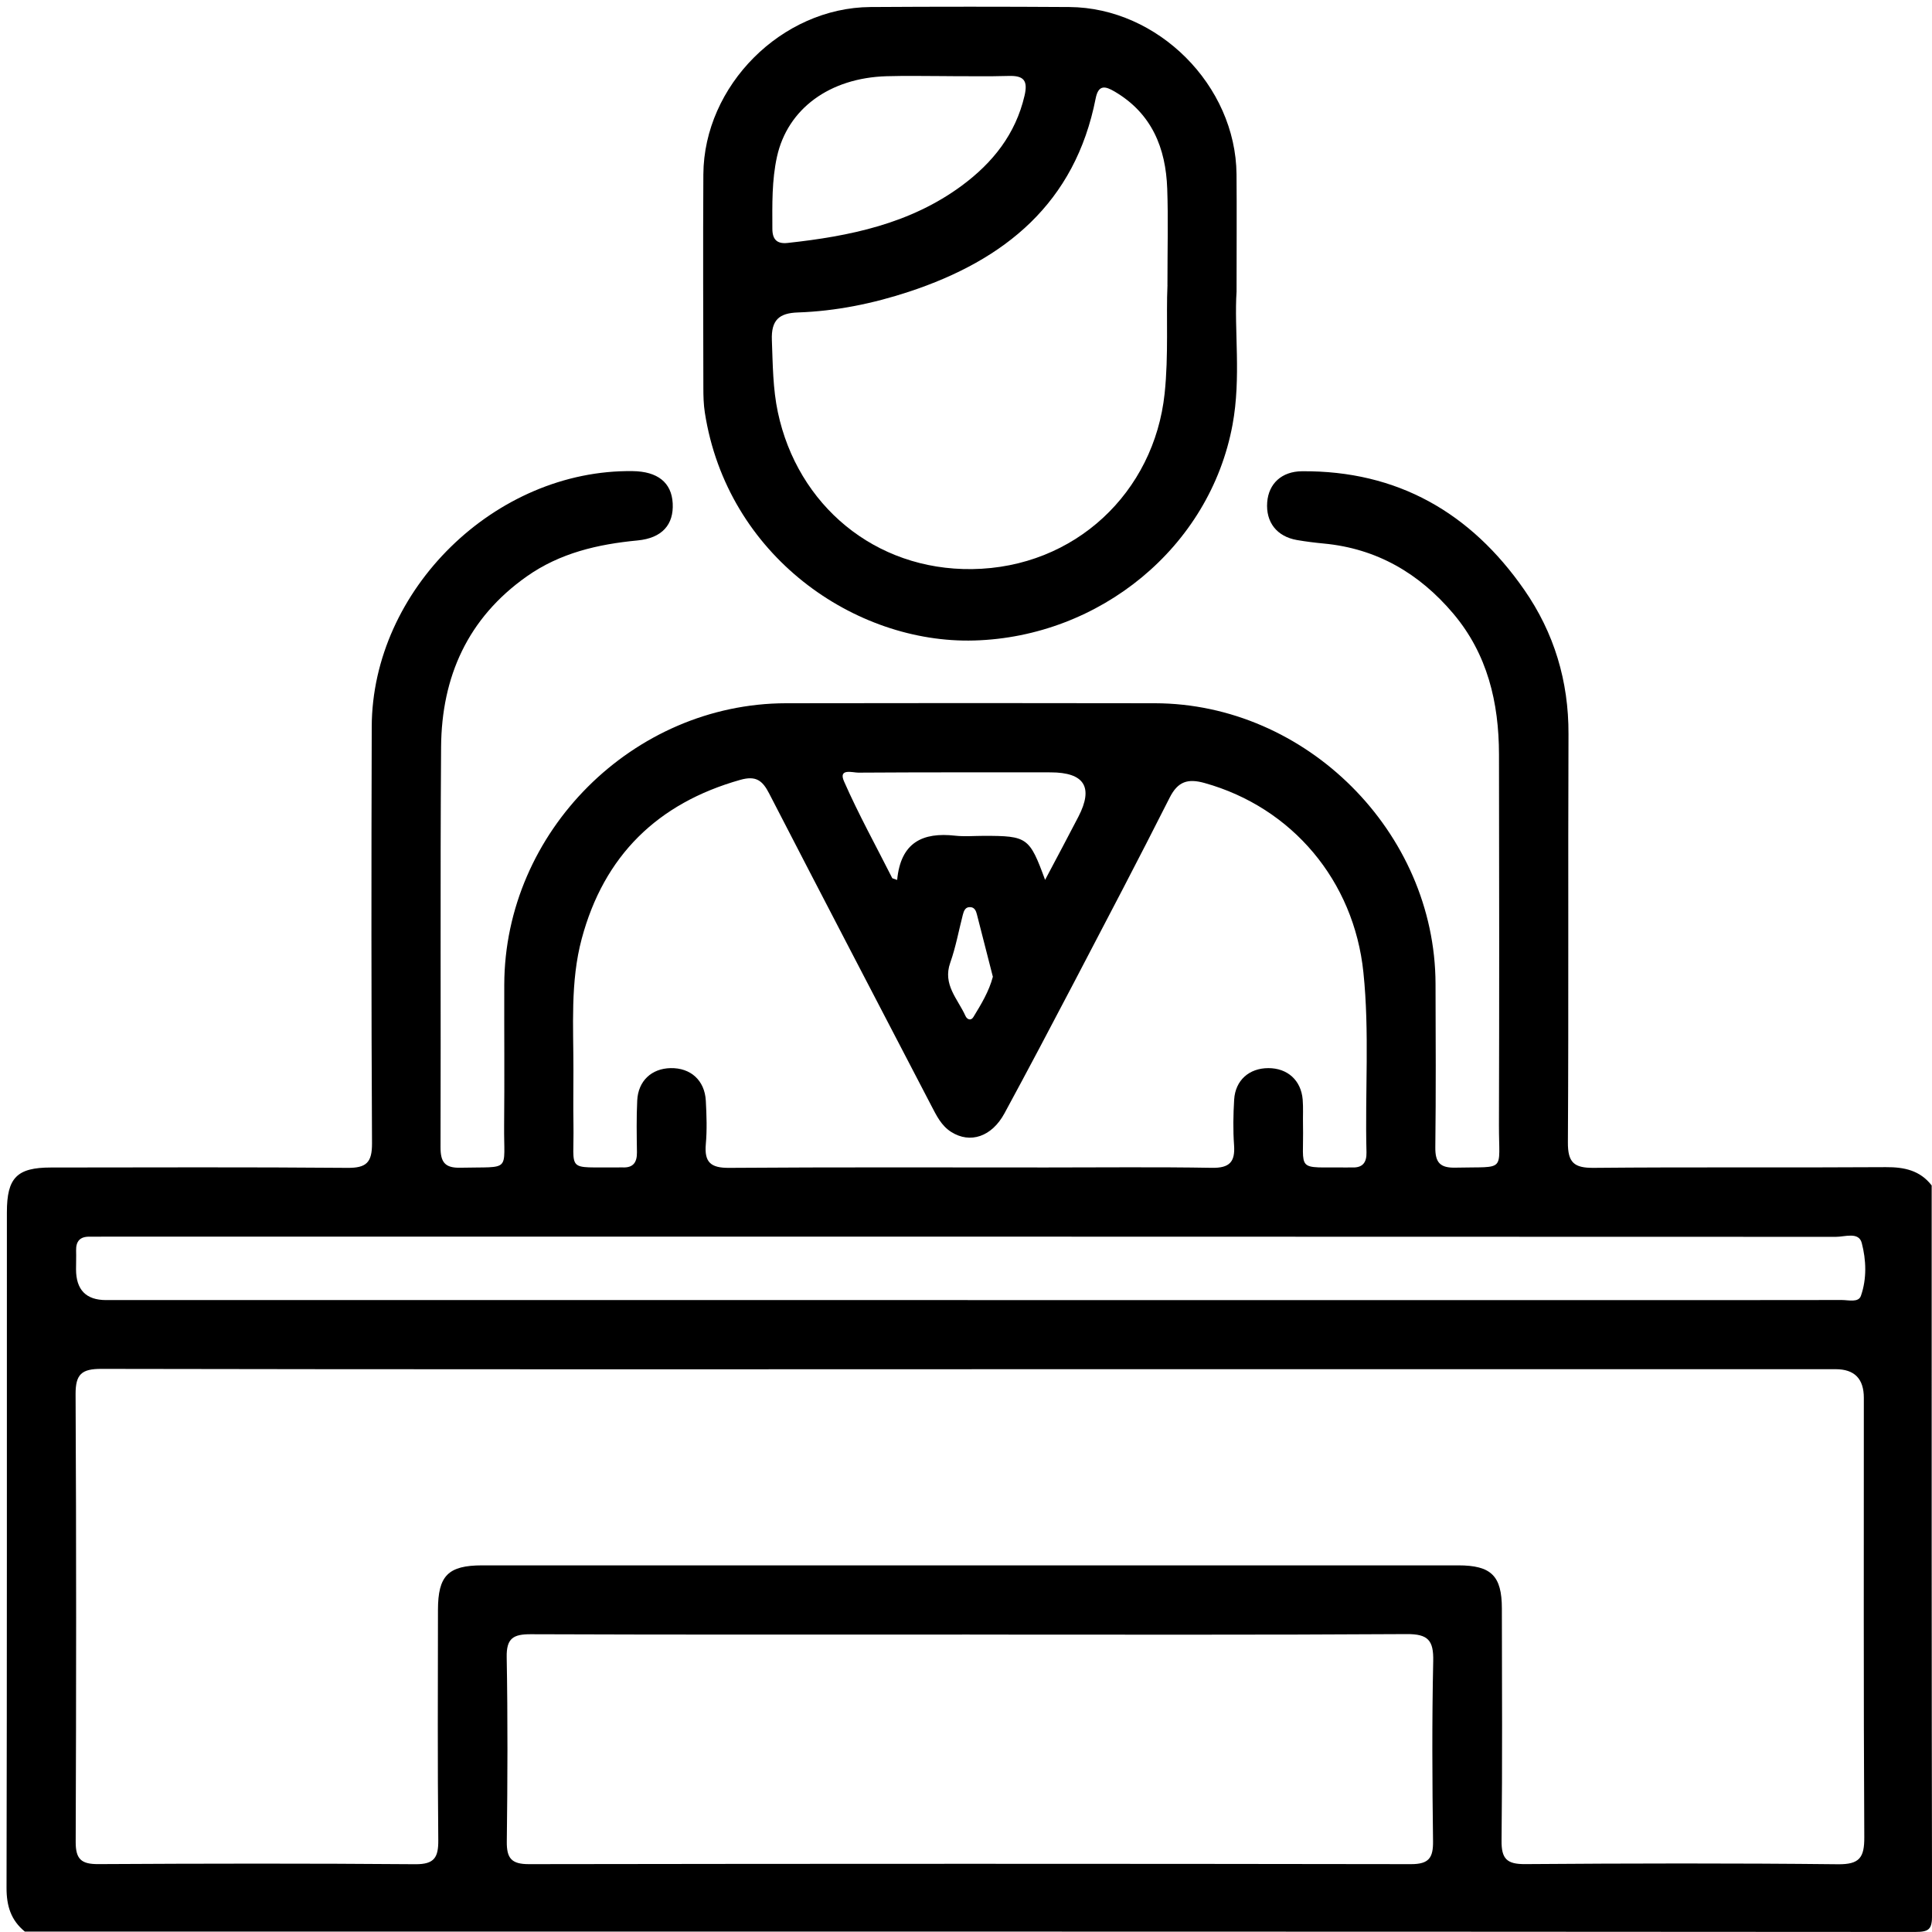
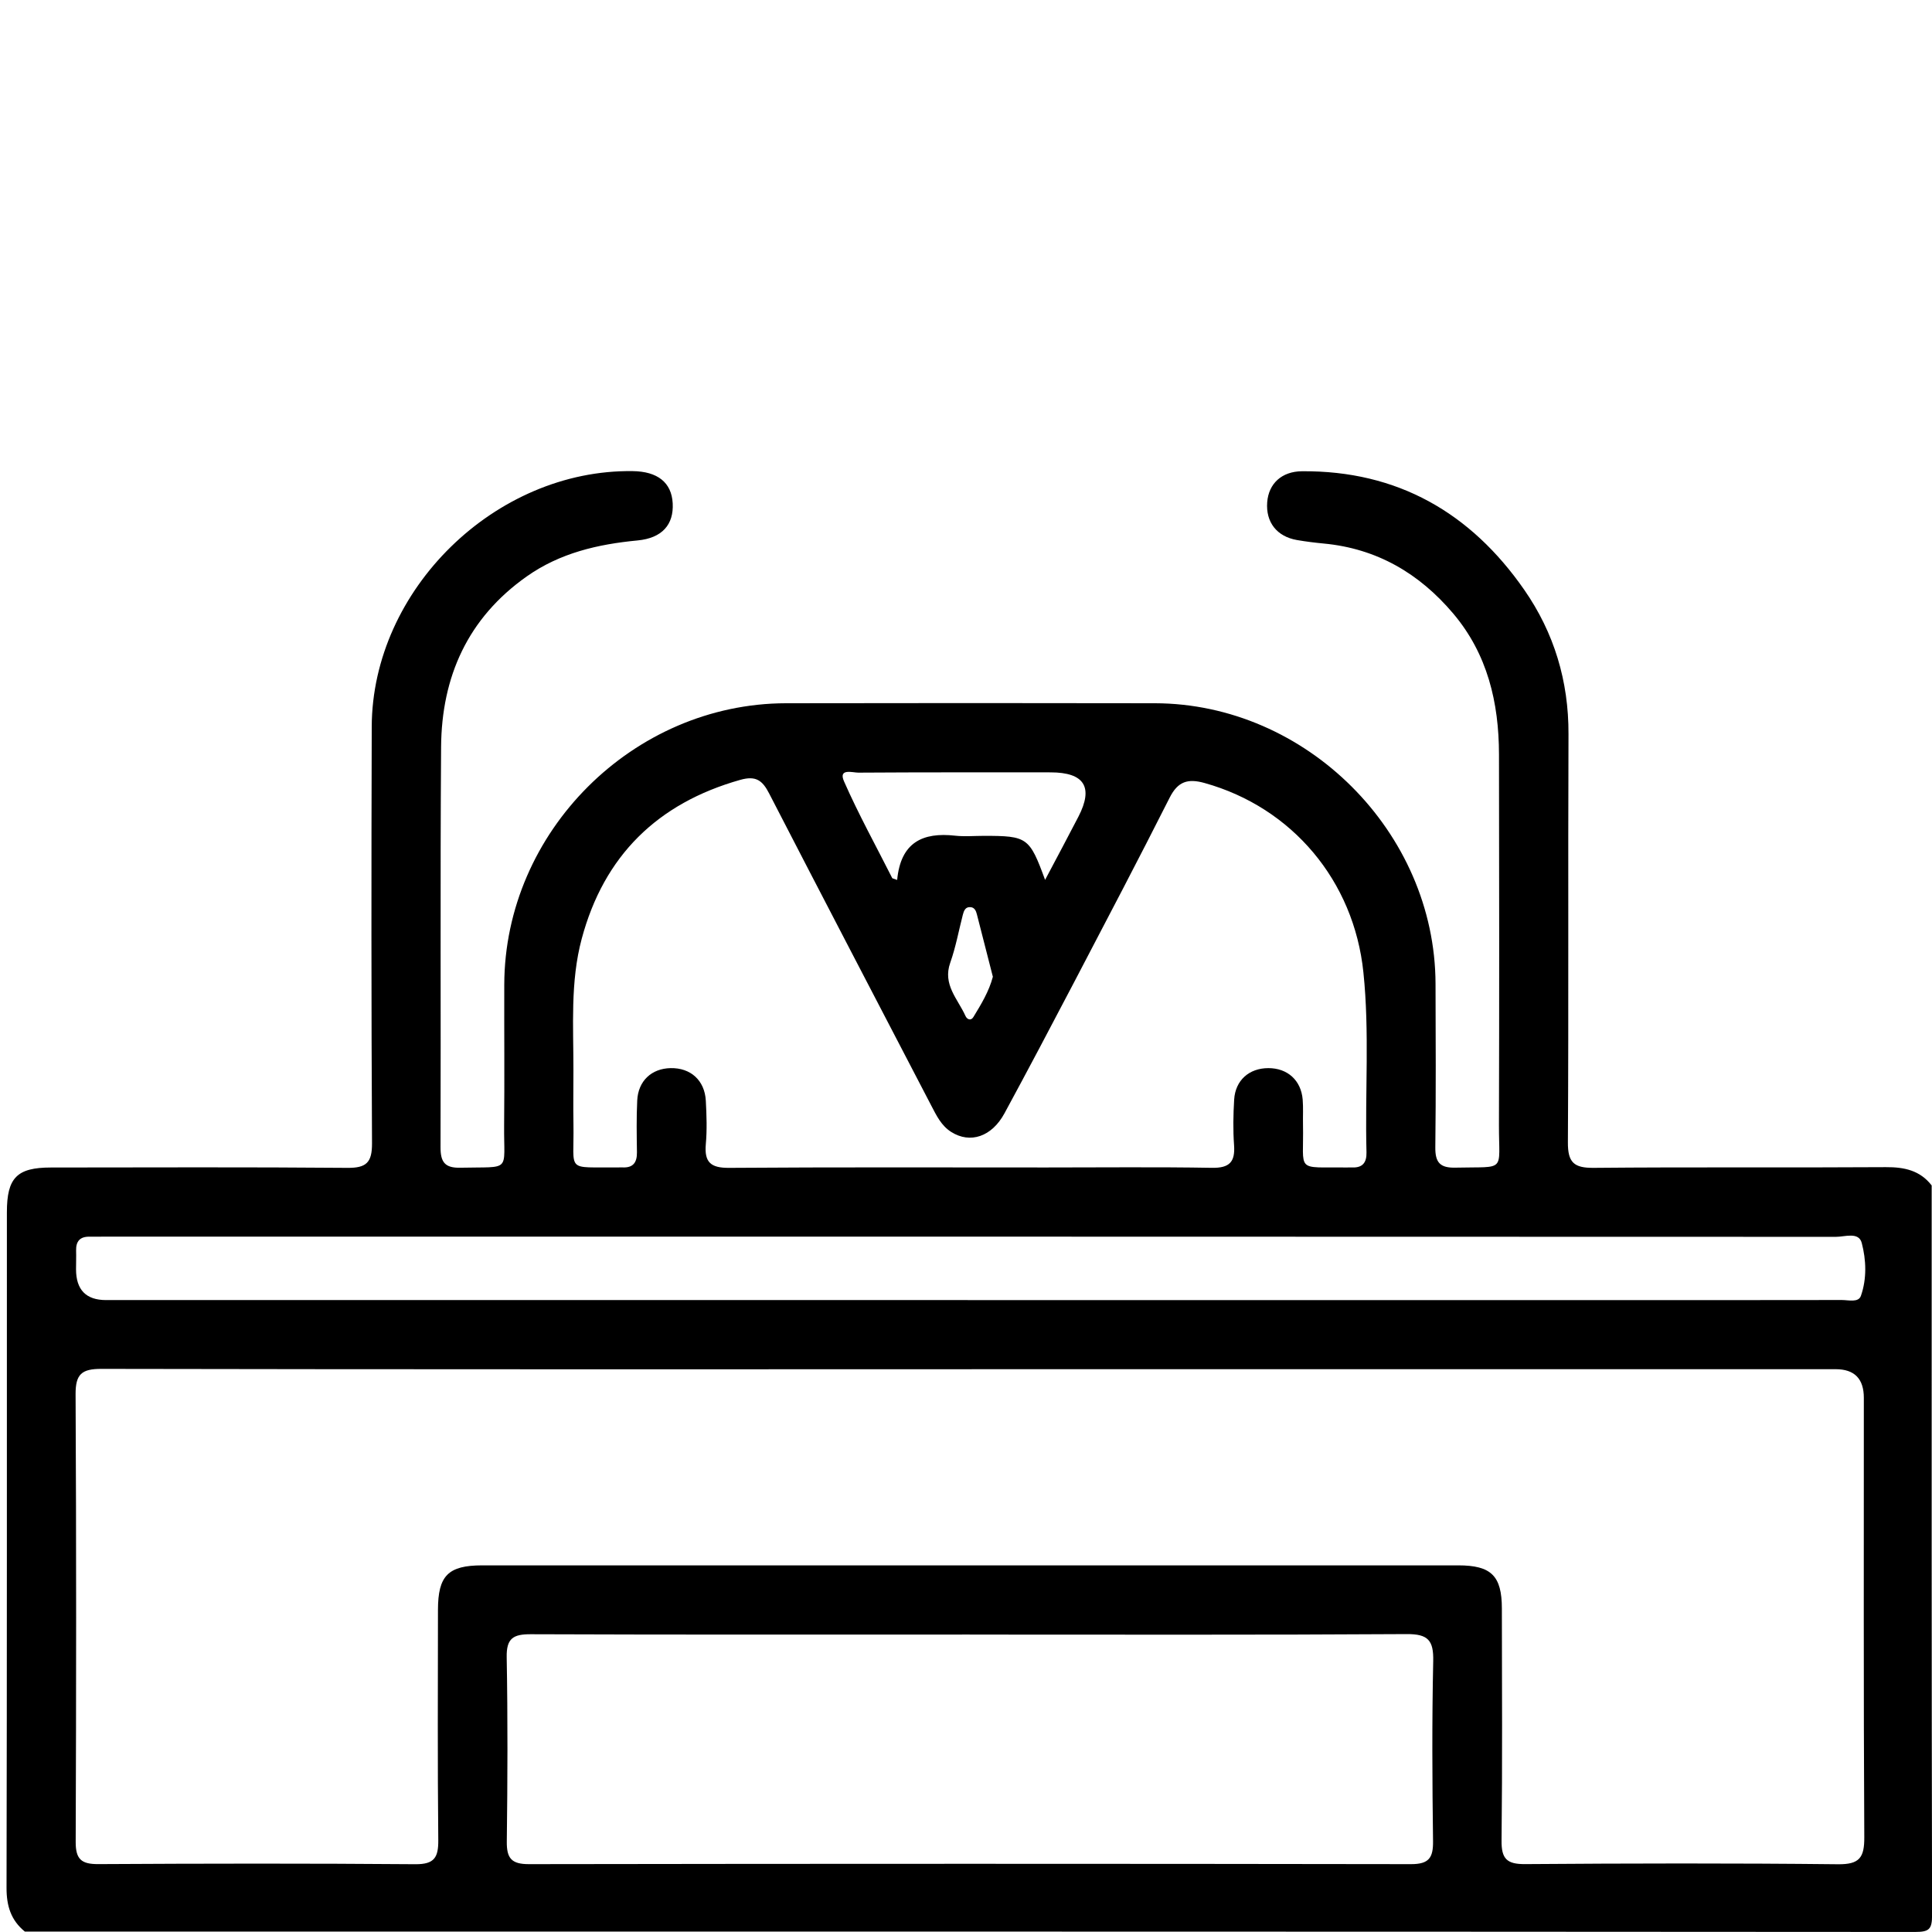
<svg xmlns="http://www.w3.org/2000/svg" id="Layer_2" data-name="Layer 2" viewBox="0 0 549.56 549.56">
  <defs>
    <style>
      .cls-1 {
        stroke-width: 0px;
      }
    </style>
  </defs>
  <g id="Layer_1-2" data-name="Layer 1">
    <g id="ZRAlrW.tif">
      <g>
        <path class="cls-1" d="m7.07,549.44c-3.96-3.22-5.22-7.3-5.21-12.44.14-64.06.08-128.12.1-192.18,0-9.82,2.86-12.72,12.55-12.72,28.1-.02,56.2-.14,84.3.1,5.42.05,7.04-1.53,7.01-6.99-.21-39.5-.2-78.99-.08-118.49.12-39,35.17-73.23,74.22-72.71,7.12.09,11.07,3.26,11.39,9.14.33,6.05-2.98,9.91-9.99,10.58-11.32,1.08-22.06,3.56-31.53,10.24-16.79,11.85-24.22,28.55-24.36,48.54-.27,37.92-.04,75.85-.16,113.78-.01,4.25,1.19,5.98,5.67,5.87,14.65-.34,12.29,1.49,12.42-12,.13-13.36,0-26.72.04-40.09.11-43.46,36.63-79.95,80.14-80.03,34.98-.06,69.96-.07,104.93,0,43.1.09,79.68,36.67,79.83,79.75.05,15.52.13,31.05-.06,46.57-.05,4.36,1.38,5.89,5.77,5.78,14.55-.34,12.29,1.52,12.33-12.08.1-35.17.08-70.35.01-105.52-.03-14.72-3.27-28.49-13.03-40.03-9.66-11.42-21.73-18.48-36.82-19.9-2.54-.24-5.08-.56-7.59-.99-5.76-.99-8.94-5.09-8.49-10.79.42-5.25,4.1-8.74,9.91-8.78,27.14-.2,47.98,11.8,63.21,33.73,8.48,12.21,12.64,25.95,12.58,41.02-.16,38.71.06,77.42-.17,116.13-.03,5.72,1.69,7.32,7.33,7.27,27.7-.26,55.41-.02,83.12-.2,5.26-.03,9.7.92,13.03,5.2,0,69.17-.04,138.34.11,207.52,0,4.04-.79,4.83-4.83,4.83-179.22-.13-358.44-.11-537.65-.11Zm269.33-159.95c-82.52,0-165.04.05-247.56-.11-5.61-.01-7.37,1.5-7.34,7.24.22,42.44.19,84.88.03,127.31-.02,4.96,1.64,6.35,6.45,6.32,30.06-.17,60.12-.21,90.18.03,5.41.04,6.56-1.94,6.51-6.89-.22-21.81-.11-43.62-.09-65.43.01-9.77,2.89-12.68,12.59-12.69,92.54-.01,185.08-.01,277.62,0,9.4,0,12.41,2.98,12.42,12.27.03,22.01.16,44.01-.09,66.01-.06,5.17,1.49,6.74,6.69,6.7,29.67-.22,59.34-.28,89,.04,6.14.07,7.53-1.89,7.49-7.72-.23-41.65-.12-83.3-.13-124.96q0-8.13-7.98-8.14c-81.93,0-163.86,0-245.79,0Zm-.54,75.46c-41.63,0-83.25.07-124.88-.09-4.97-.02-6.95,1.14-6.85,6.53.31,17.47.25,34.95.03,52.42-.06,4.79,1.33,6.46,6.3,6.45,83.65-.13,167.29-.13,250.94,0,5.07,0,6.29-1.82,6.23-6.52-.22-17.08-.32-34.17.05-51.24.13-5.88-1.44-7.72-7.53-7.68-41.43.26-82.86.14-124.29.14Zm-112.75-160.41c0,5.11-.08,10.22.01,15.32.24,13.84-2.44,12.07,12.73,12.22.39,0,.79-.03,1.18-.01,3.06.17,4.19-1.39,4.15-4.31-.07-4.91-.16-9.83.08-14.73.27-5.56,4.08-9.09,9.48-9.2,5.69-.12,9.71,3.46,10.03,9.26.22,4.11.37,8.28,0,12.37-.45,5.15,1.39,6.78,6.63,6.74,30.06-.22,60.12-.11,90.18-.11,15.72,0,31.44-.17,47.15.1,4.98.08,6.65-1.64,6.3-6.46-.31-4.3-.23-8.65.03-12.96.34-5.49,4.27-8.94,9.73-8.94,5.45,0,9.3,3.46,9.76,8.94.19,2.34.04,4.71.09,7.07.28,13.86-2.43,12.1,12.71,12.25.39,0,.79-.03,1.18-.01,3.03.16,4.24-1.35,4.17-4.29-.45-17.07.9-34.16-.88-51.22-2.7-26.02-20.25-46.88-45.17-53.84-4.75-1.33-7.59-.47-9.93,4.15-8.85,17.53-17.98,34.92-27.09,52.33-6.56,12.53-13.16,25.04-19.9,37.47-3.63,6.7-9.77,8.71-15.15,5.31-2.8-1.77-4.17-4.61-5.63-7.41-15.41-29.62-30.87-59.21-46.17-88.89-1.91-3.71-3.76-5.11-8.2-3.86-23.58,6.66-38.78,21.59-45.11,45.21-3.29,12.27-2.33,24.96-2.36,37.51Zm112.16,65.28c60.1,0,120.2,0,180.31,0,22.78,0,45.57.01,68.35-.03,1.9,0,4.72.8,5.41-1.19,1.71-4.87,1.51-10.19.24-15.03-.85-3.26-4.8-1.74-7.34-1.75-164.2-.07-328.4-.06-492.6-.06-1.37,0-2.75.06-4.12.02-2.74-.07-3.94,1.28-3.87,3.96.05,1.77-.02,3.53-.02,5.3q0,8.76,8.52,8.77c81.71,0,163.42,0,245.12,0Zm22.01-119.54c3.47-6.56,6.52-12.25,9.48-17.98q6.5-12.59-7.91-12.6c-18.23,0-36.47-.04-54.7.08-1.57.01-5.75-1.34-4.07,2.47,4.13,9.39,9.11,18.4,13.74,27.57.46.16.92.32,1.38.48,1.01-10.75,7.34-13.61,16.47-12.59,2.71.3,5.48.05,8.23.05,12.32,0,12.94.42,17.38,12.52Zm-14.86,27.55c-1.54-6.01-3.04-11.87-4.54-17.74-.25-1-.66-1.94-1.77-2.05-1.5-.15-1.94,1.02-2.24,2.2-1.17,4.54-2.01,9.2-3.57,13.6-2.22,6.24,2.16,10.31,4.32,15.13.45,1.01,1.56,1.49,2.26.33,2.23-3.65,4.46-7.33,5.54-11.46Z" />
-         <path class="cls-1" d="m351.75,82.82c-.74,10.92,1.34,24.51-1.15,37.97-6.46,34.98-37.88,60.39-73.51,61.4-33.81.96-70.26-24.02-76.6-64.84-.36-2.32-.42-4.69-.42-7.04-.03-20.23-.12-40.47,0-60.7.15-25.27,22.29-47.44,47.53-47.61,18.86-.12,37.72-.12,56.57,0,25.25.17,47.34,22.32,47.56,47.59.09,10.21.01,20.43.01,33.24Zm-19.67-1.73c0-10.5.24-18.95-.06-27.38-.4-11.6-4.39-21.45-14.95-27.66-2.66-1.57-4.62-2.05-5.41,1.96-5.84,29.73-25.77,45.95-53.07,54.96-10.28,3.39-20.83,5.54-31.67,5.91-5.26.18-7.59,2.13-7.36,7.89.26,6.87.28,13.82,1.7,20.48,5.6,26.42,27.58,45,55.27,44.63,29.23-.39,51.78-21.84,54.75-49.94,1.16-10.99.4-21.95.81-30.85Zm-62.82-59.44c-5.69,0-11.39-.14-17.07.03-16.24.48-28.15,9.28-31.17,22.87-1.5,6.77-1.34,13.64-1.32,20.51,0,3.04,1.3,4.37,4.3,4.05,17.72-1.92,34.95-5.46,49.66-16.36,8.73-6.47,15.22-14.58,17.77-25.53,1.02-4.37-.26-5.74-4.51-5.62-5.88.18-11.77.04-17.66.06Z" />
      </g>
    </g>
  </g>
</svg>